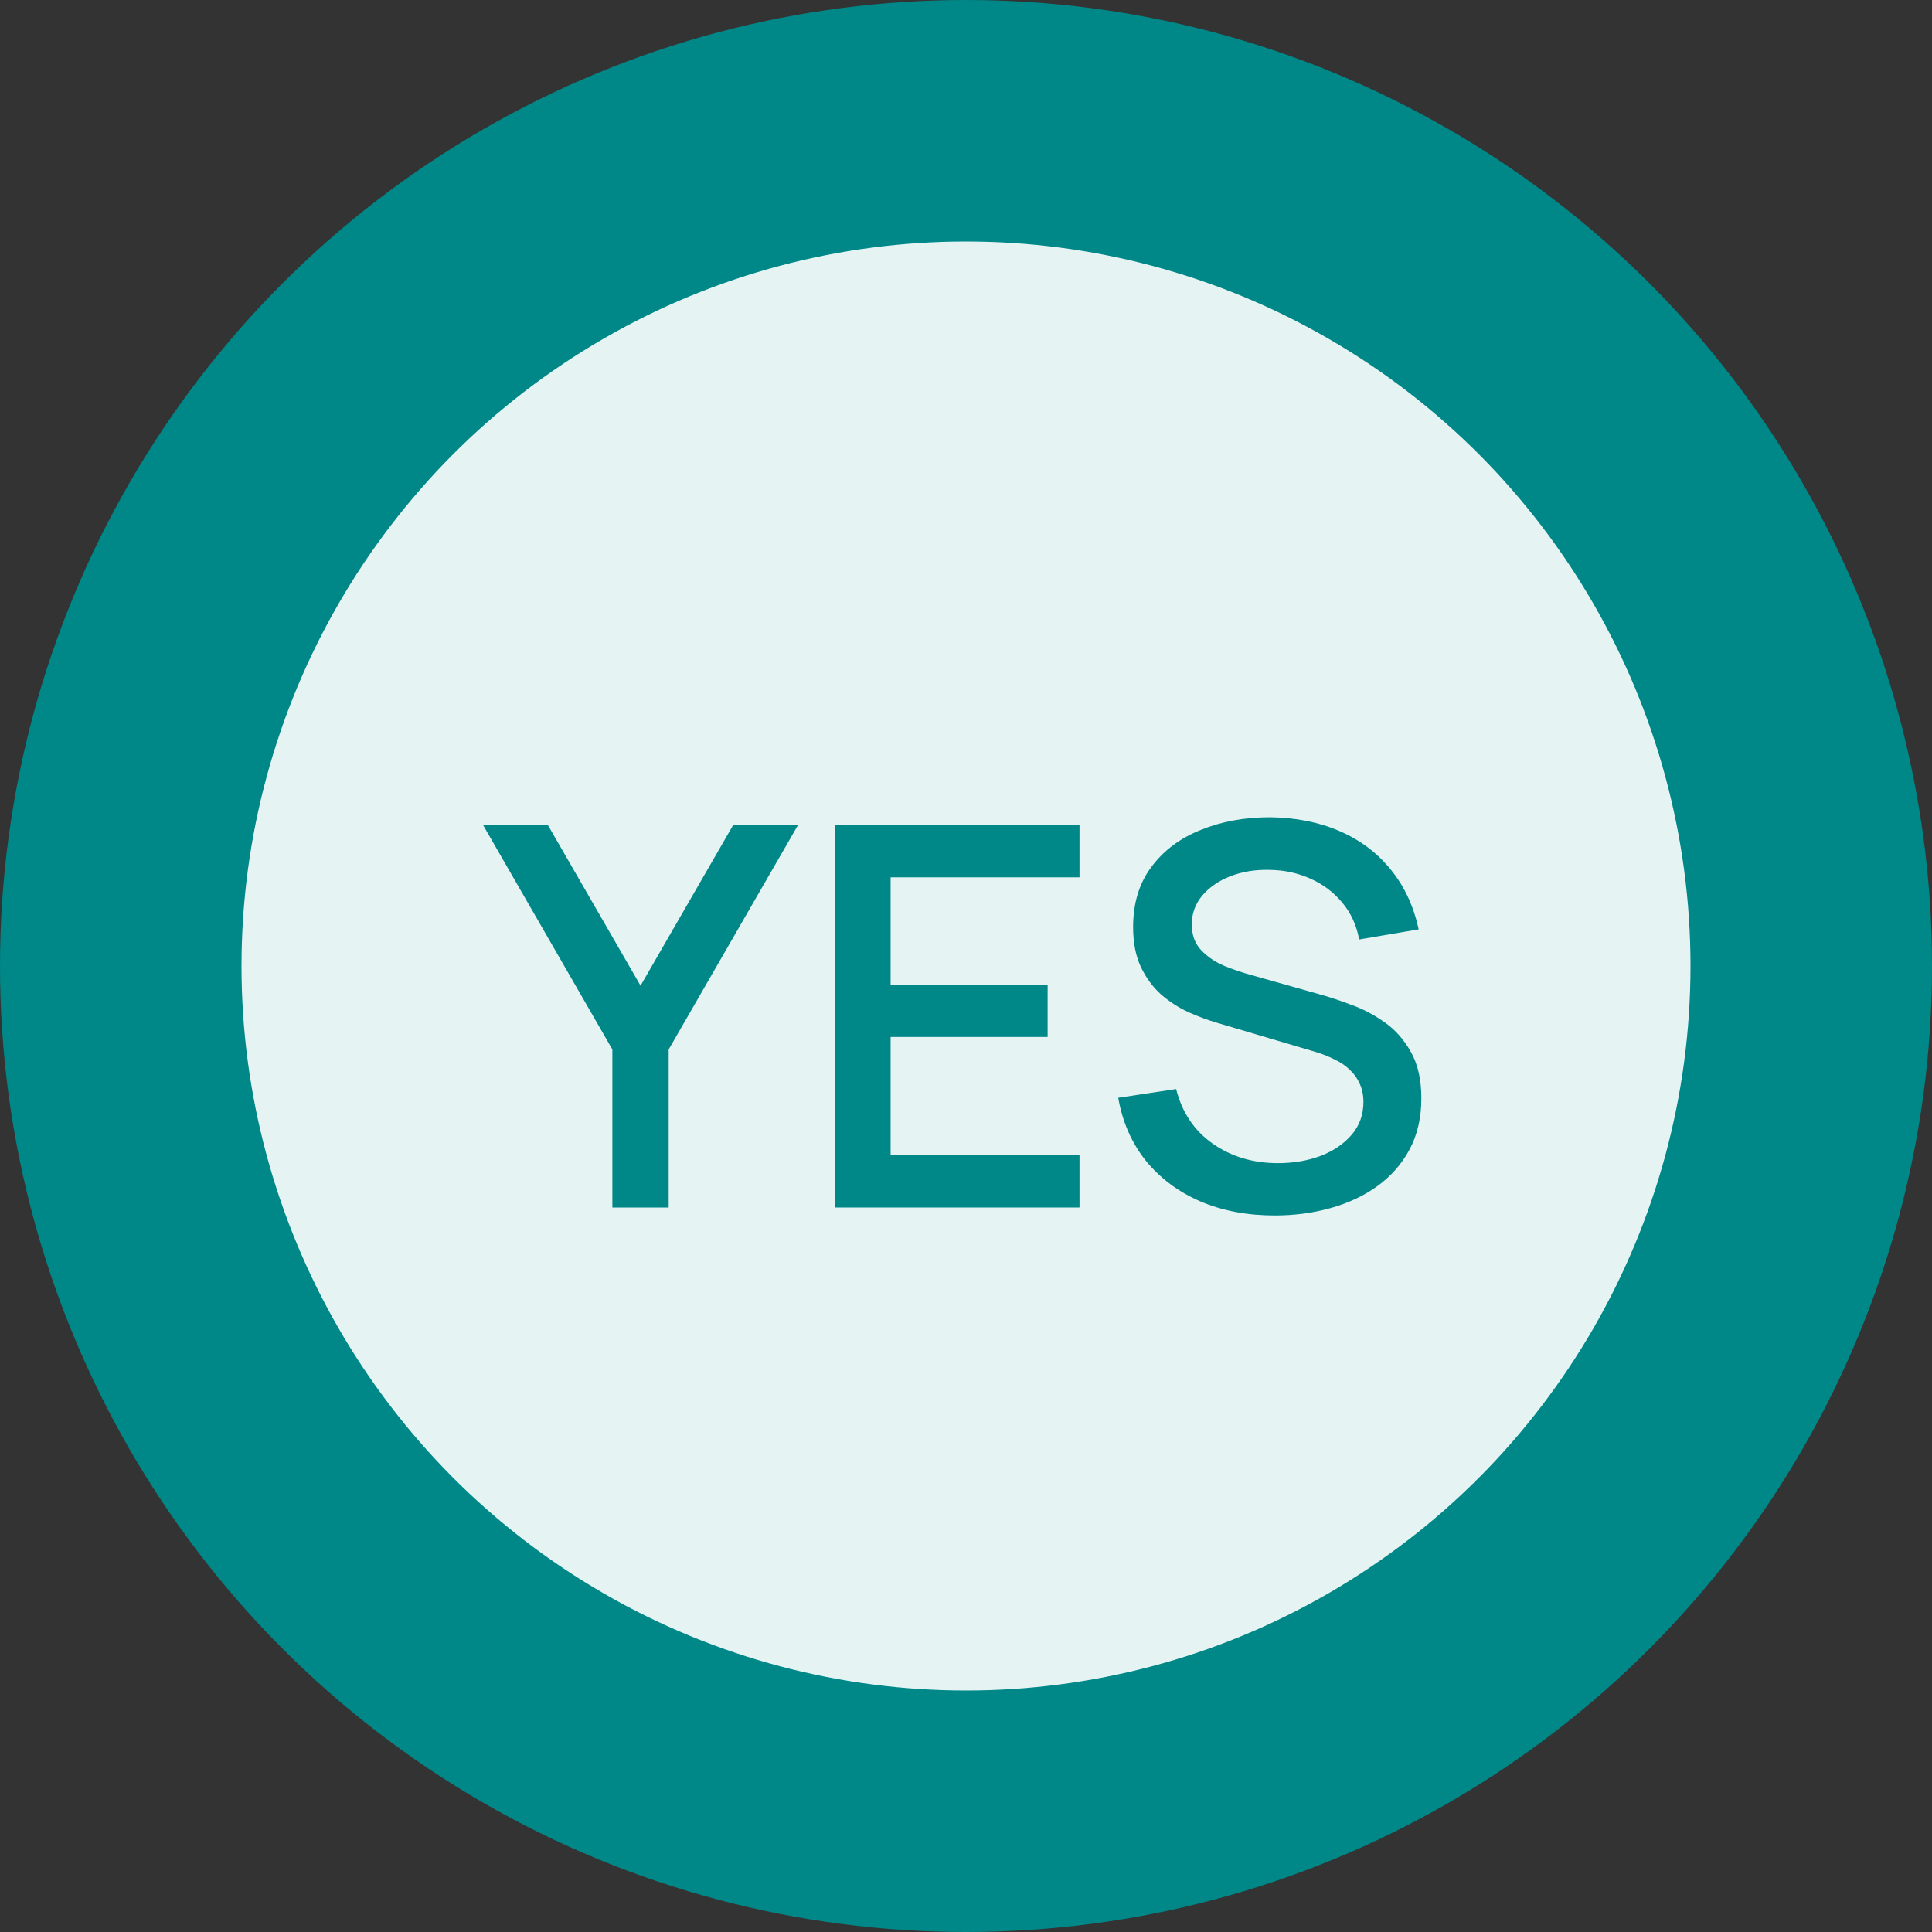
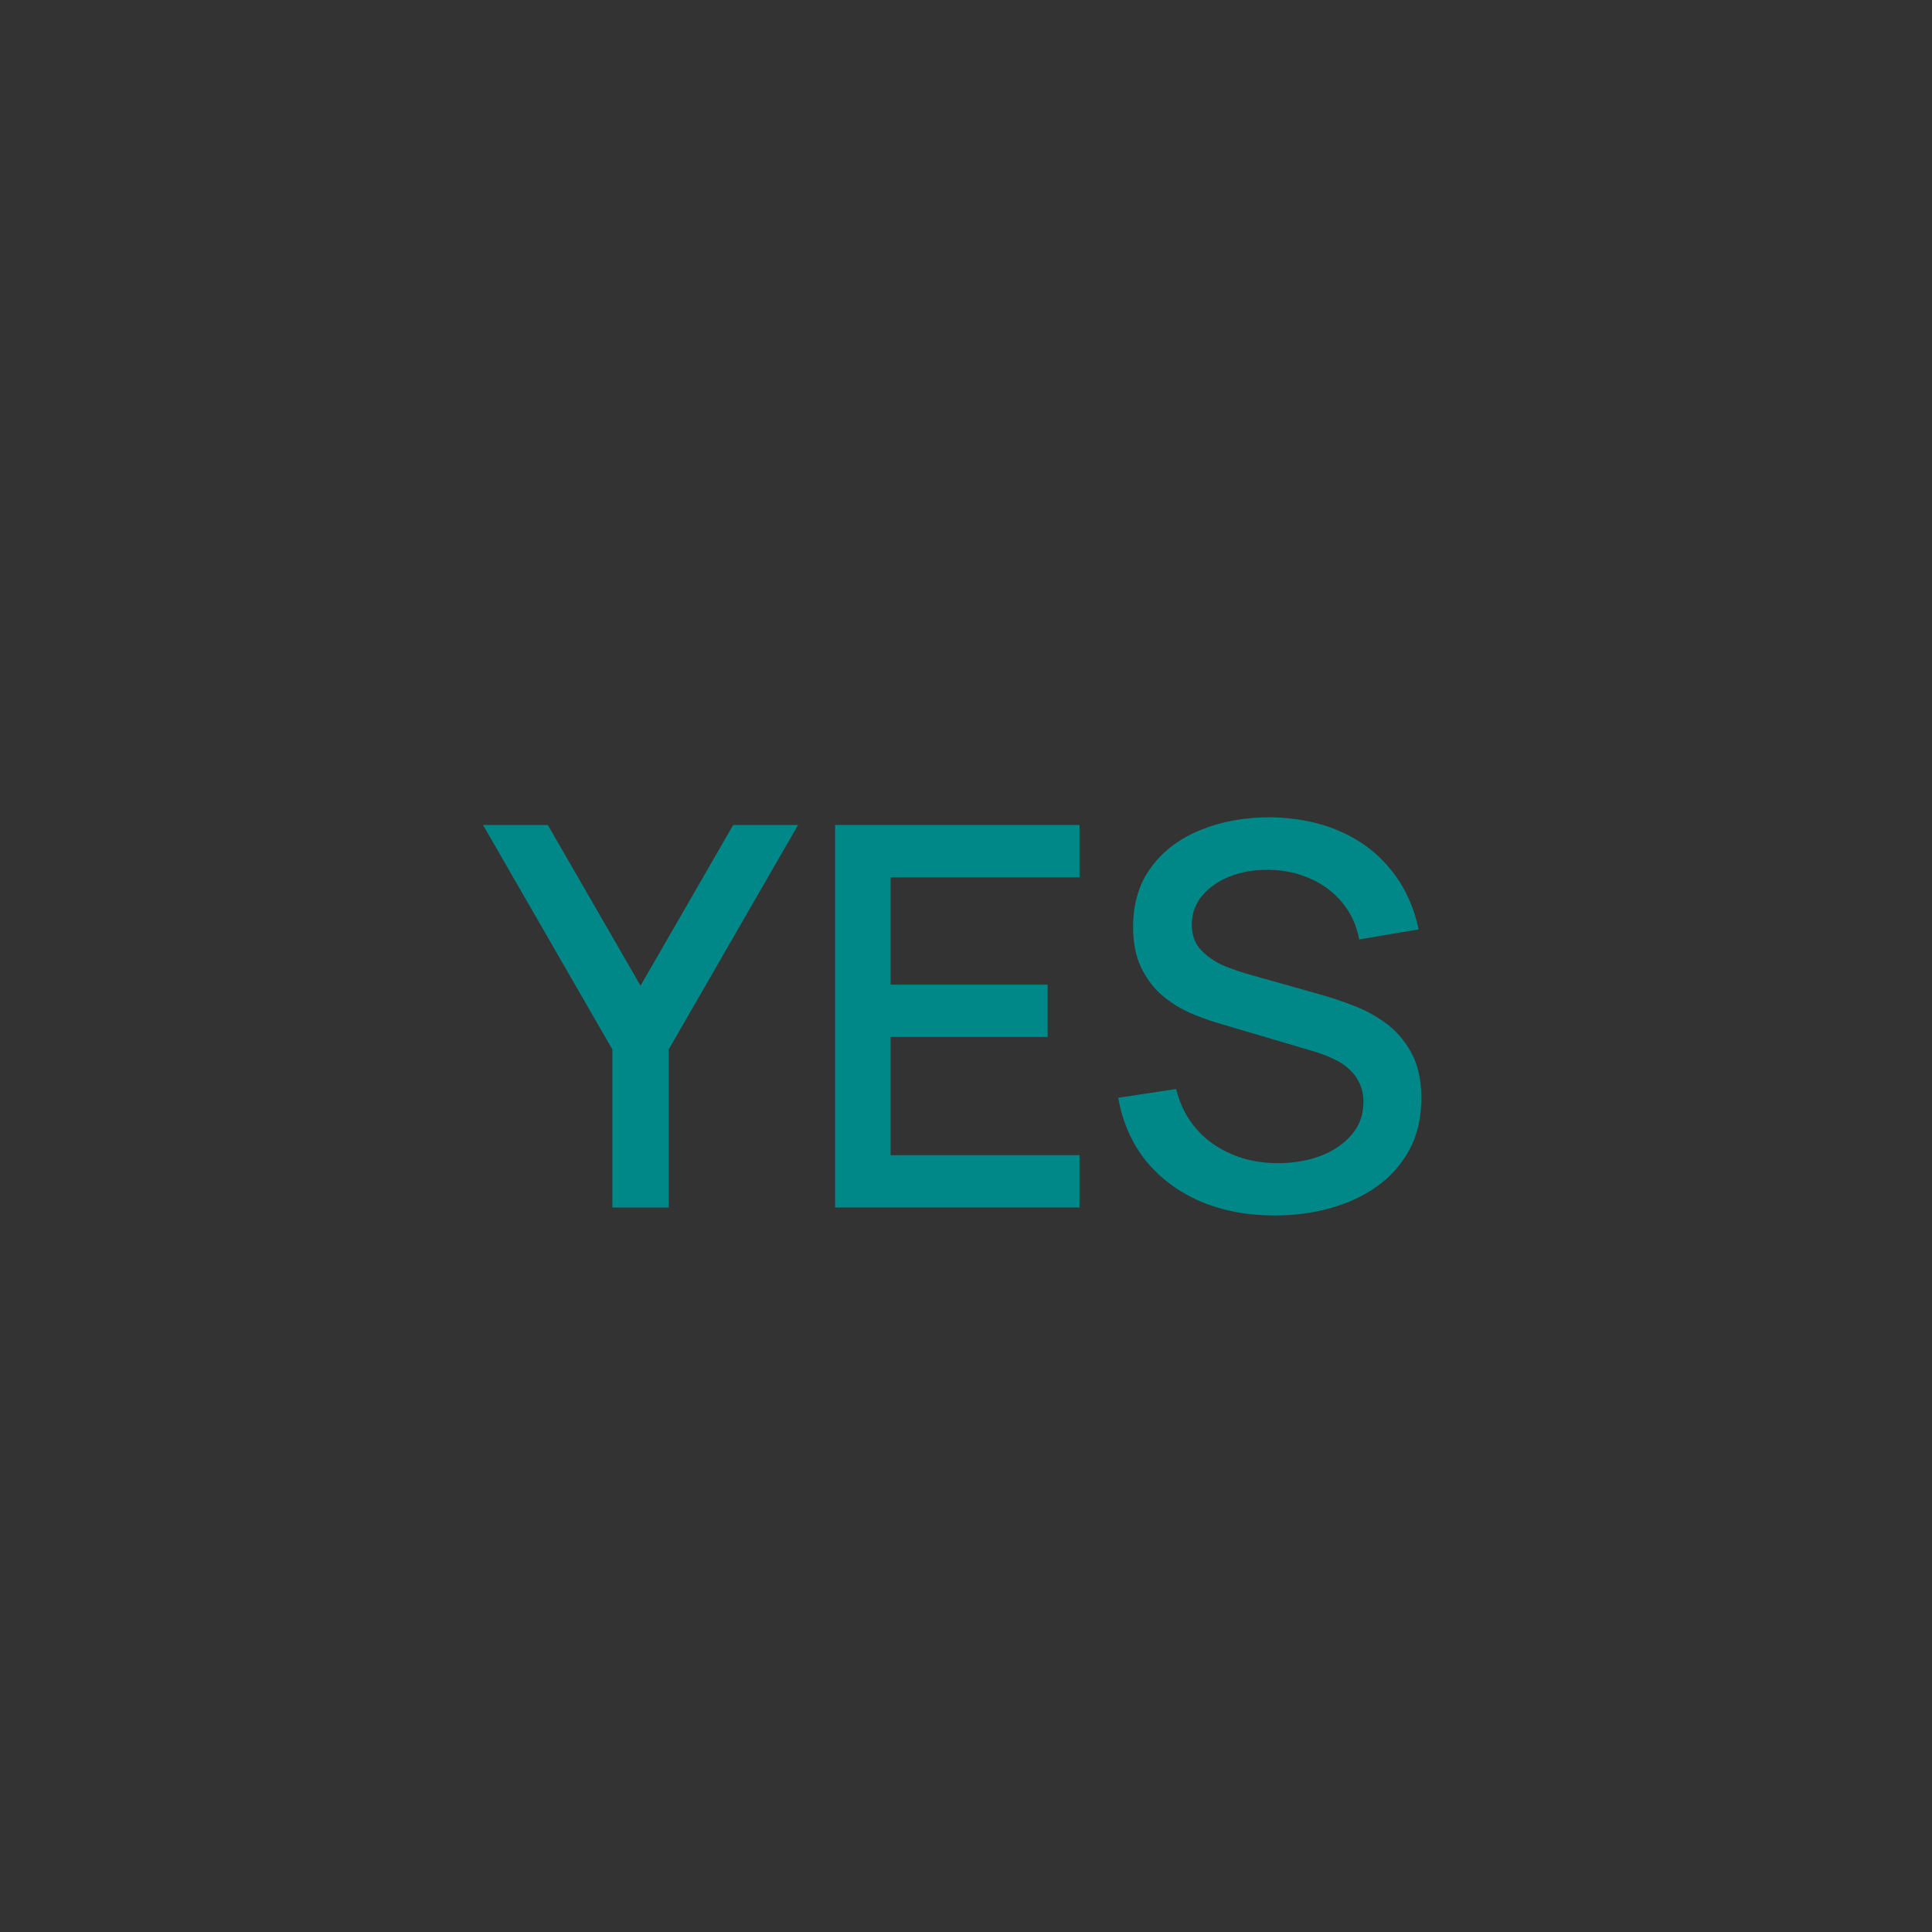
<svg xmlns="http://www.w3.org/2000/svg" width="48" height="48" viewBox="0 0 48 48" fill="none">
  <rect x="0" y="0" width="48" height="48" fill="#333333" stroke="none" />
-   <circle cx="24" cy="24" r="21" fill="#E5F3F3" stroke="#008788" stroke-width="6" />
  <path d="M31.67 30.198C30.988 30.198 30.372 30.082 29.822 29.848C29.276 29.611 28.825 29.274 28.469 28.839C28.117 28.399 27.888 27.877 27.782 27.274L29.221 27.057C29.366 27.637 29.67 28.091 30.132 28.416C30.594 28.737 31.133 28.898 31.749 28.898C32.132 28.898 32.484 28.839 32.805 28.72C33.126 28.597 33.383 28.423 33.577 28.198C33.775 27.97 33.874 27.697 33.874 27.38C33.874 27.208 33.843 27.057 33.782 26.925C33.724 26.793 33.643 26.678 33.537 26.581C33.436 26.48 33.311 26.394 33.161 26.324C33.016 26.249 32.855 26.185 32.679 26.133L30.244 25.413C30.006 25.343 29.764 25.253 29.518 25.143C29.272 25.028 29.045 24.881 28.838 24.7C28.636 24.516 28.471 24.289 28.343 24.021C28.216 23.748 28.152 23.418 28.152 23.031C28.152 22.445 28.301 21.95 28.601 21.546C28.904 21.136 29.313 20.828 29.828 20.622C30.343 20.41 30.919 20.305 31.557 20.305C32.2 20.314 32.774 20.428 33.28 20.648C33.79 20.868 34.213 21.185 34.547 21.598C34.886 22.008 35.119 22.505 35.247 23.09L33.768 23.341C33.702 22.984 33.562 22.679 33.346 22.423C33.13 22.164 32.866 21.966 32.554 21.829C32.242 21.689 31.903 21.616 31.538 21.612C31.186 21.603 30.862 21.656 30.567 21.77C30.277 21.884 30.044 22.045 29.868 22.252C29.696 22.459 29.61 22.696 29.61 22.965C29.61 23.229 29.687 23.442 29.841 23.605C29.995 23.768 30.185 23.897 30.409 23.994C30.638 24.087 30.864 24.164 31.089 24.225L32.844 24.72C33.064 24.782 33.313 24.865 33.59 24.971C33.872 25.072 34.142 25.215 34.402 25.4C34.666 25.585 34.884 25.831 35.055 26.139C35.227 26.443 35.313 26.826 35.313 27.288C35.313 27.767 35.216 28.19 35.022 28.555C34.829 28.916 34.563 29.219 34.224 29.466C33.889 29.708 33.502 29.89 33.062 30.013C32.622 30.137 32.158 30.198 31.67 30.198Z" fill="#008788" />
  <path d="M20.748 30V20.496H26.82V21.797H22.127V24.463H26.028V25.763H22.127V28.7H26.82V30H20.748Z" fill="#008788" />
  <path d="M15.214 30V26.073L12 20.496H13.61L15.914 24.489L18.217 20.496H19.828L16.613 26.073V30H15.214Z" fill="#008788" />
</svg>